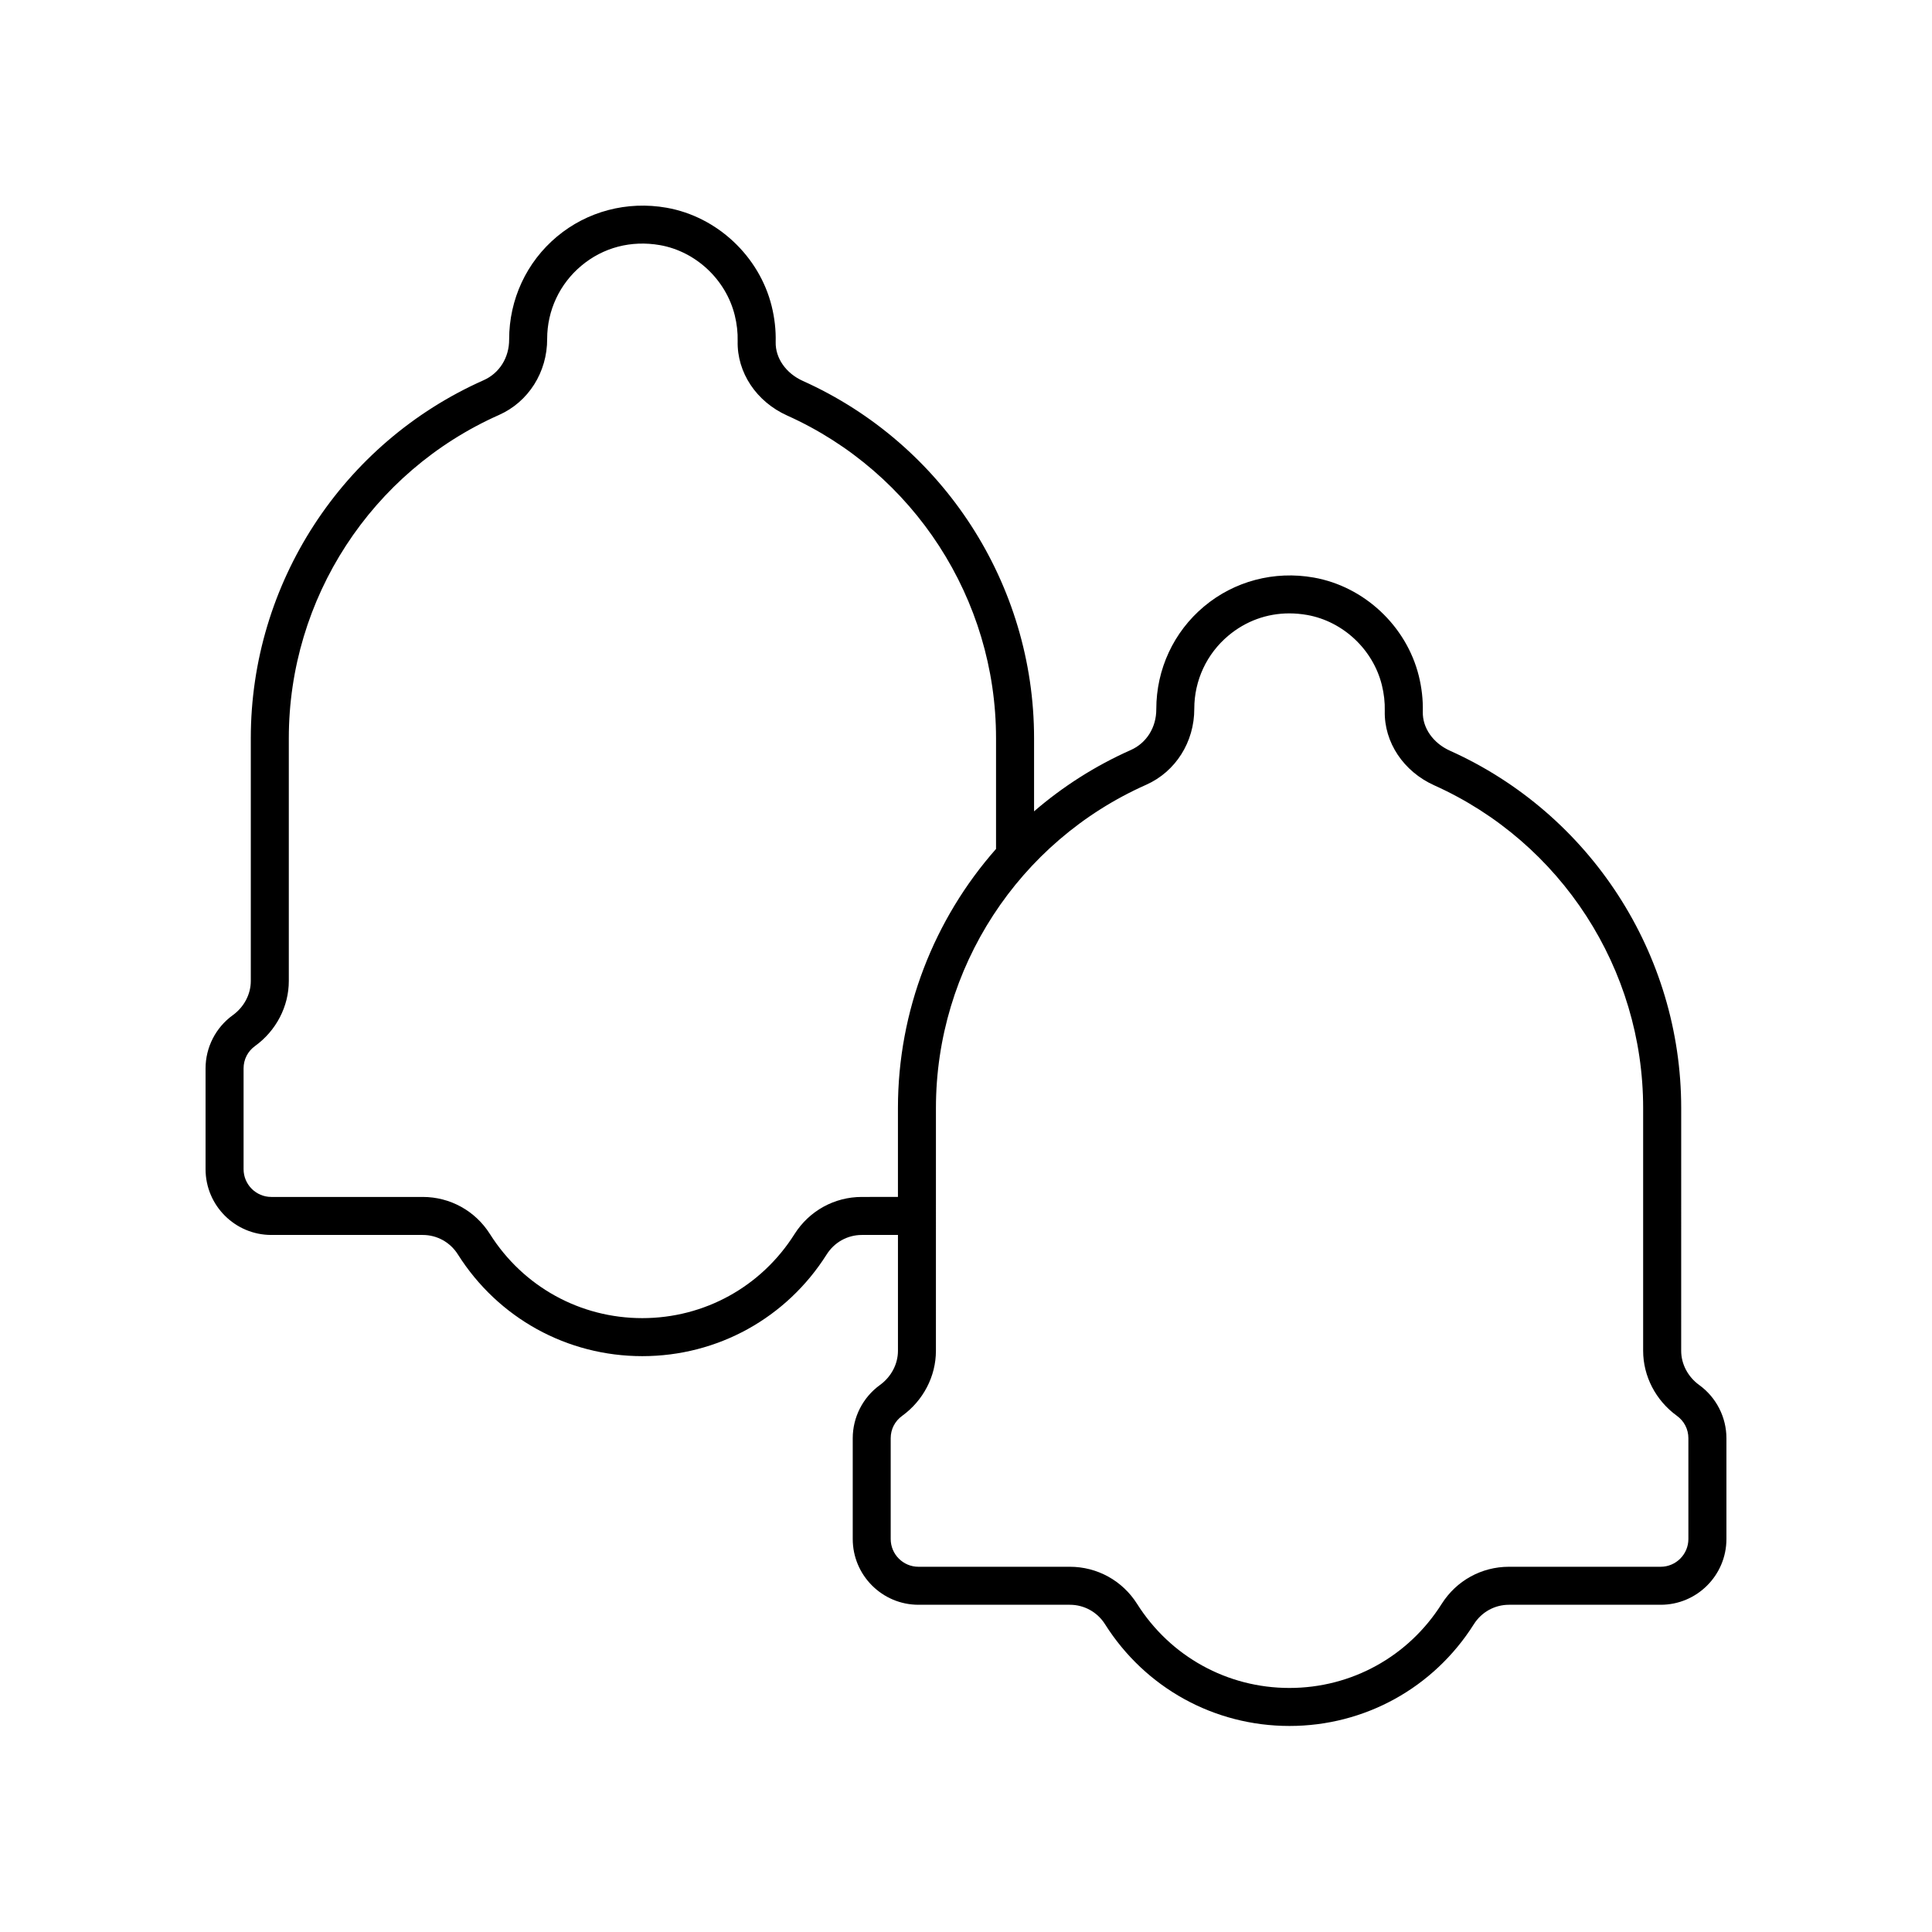
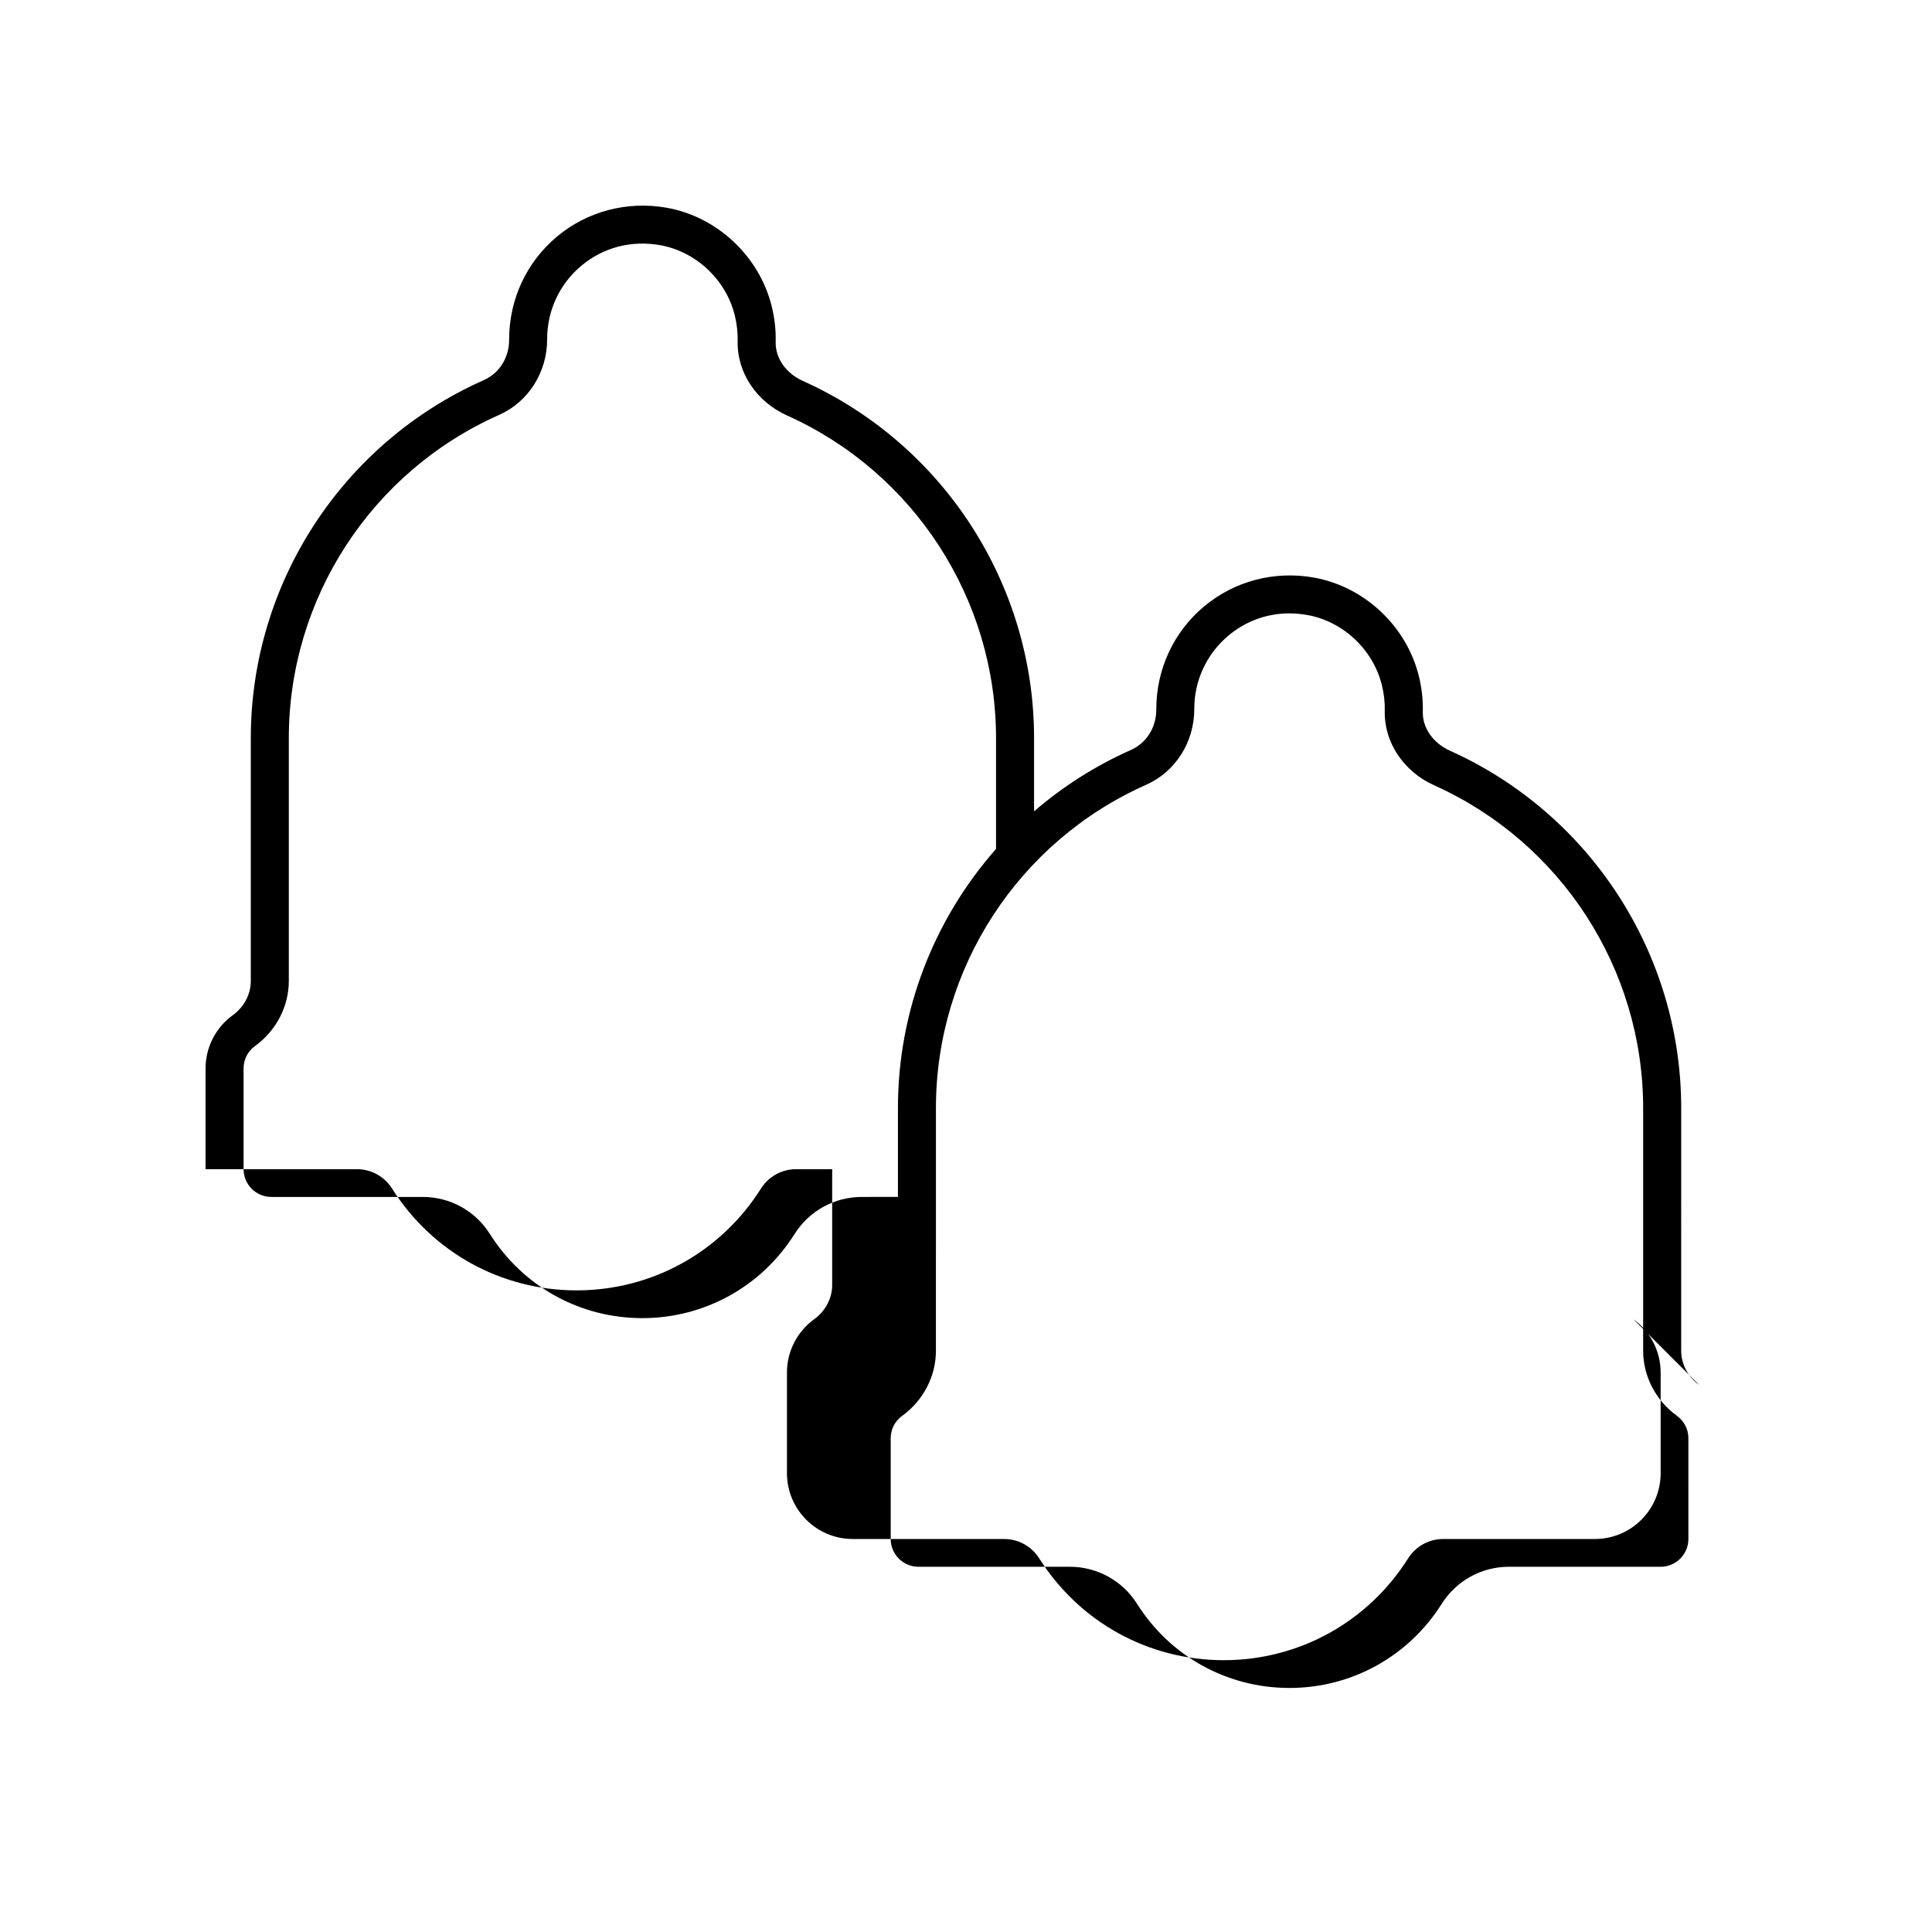
<svg xmlns="http://www.w3.org/2000/svg" fill="#000000" width="800px" height="800px" version="1.1" viewBox="144 144 512 512">
-   <path d="m594.32 511.05h-0.004c-2.996-2.164-4.785-5.555-4.785-9.066l0.004-64.348c0-40.785-24.051-77.953-61.277-94.688-4.477-2.008-7.301-6.055-7.199-10.301 0.078-3.172-0.281-6.375-1.059-9.523-3.281-13.23-14.469-23.703-27.84-26.066-10.477-1.863-21.074 0.949-29.094 7.676-8.031 6.734-12.637 16.605-12.637 27.211 0.02 4.812-2.574 8.961-6.762 10.82-9.445 4.195-18.043 9.703-25.629 16.246v-19.379c0-40.785-24.055-77.953-61.281-94.688-4.473-2.008-7.297-6.051-7.195-10.301 0.078-3.168-0.281-6.371-1.062-9.52-3.277-13.234-14.469-23.711-27.84-26.07-10.473-1.852-21.07 0.945-29.094 7.676-8.031 6.734-12.637 16.605-12.637 27.219 0.023 4.809-2.57 8.949-6.762 10.812-37.484 16.645-61.703 53.883-61.703 94.871v64.348c0 3.512-1.789 6.902-4.789 9.066-4.512 3.266-7.199 8.531-7.199 14.09v26.711c0 9.613 7.816 17.43 17.43 17.43h40.121c3.789 0 7.273 1.922 9.312 5.152 10.668 16.887 28.941 26.965 48.879 26.965 19.934 0 38.203-10.082 48.867-26.965 2.039-3.223 5.523-5.152 9.312-5.152h9.57v30.707c0 3.512-1.789 6.902-4.785 9.066-4.508 3.266-7.199 8.531-7.199 14.09v26.711c0 9.613 7.816 17.43 17.426 17.43h40.121c3.789 0 7.273 1.93 9.312 5.152 10.668 16.887 28.941 26.965 48.879 26.965 19.93 0 38.199-10.082 48.867-26.965 2.039-3.227 5.519-5.152 9.312-5.152h40.203c9.598 0.004 17.418-7.812 17.418-17.426v-26.711c0-5.562-2.691-10.824-7.203-14.094zm-221.93-49.848c-7.266 0-13.93 3.68-17.832 9.844-8.809 13.949-23.891 22.273-40.348 22.273-16.461 0-31.551-8.324-40.363-22.273-3.894-6.164-10.562-9.844-17.828-9.844h-40.121c-4.047 0-7.348-3.301-7.348-7.356v-26.711c0-2.371 1.105-4.531 3.031-5.922 5.609-4.059 8.957-10.5 8.957-17.234v-64.352c0-37.008 21.871-70.637 55.719-85.664 7.781-3.457 12.785-11.34 12.746-20.168 0-7.484 3.293-14.539 9.035-19.352 5.824-4.887 13.238-6.809 20.863-5.481 9.512 1.684 17.477 9.145 19.812 18.578 0.566 2.281 0.828 4.59 0.773 6.852-0.199 8.32 4.957 16.062 13.137 19.738 33.617 15.109 55.336 48.668 55.336 85.496v29.352c-16.418 18.617-25.996 42.891-25.996 68.656v23.566zm219.05 90.652c0 4.055-3.301 7.356-7.352 7.356h-40.203c-7.266 0-13.934 3.68-17.828 9.844-8.812 13.949-23.895 22.273-40.348 22.273-16.461 0-31.551-8.324-40.363-22.273-3.898-6.164-10.562-9.844-17.828-9.844h-40.121c-4.055 0-7.352-3.301-7.352-7.356v-26.711c0-2.371 1.105-4.531 3.031-5.922 5.606-4.059 8.953-10.5 8.953-17.234l0.004-64.352c0-37.008 21.871-70.637 55.719-85.664 7.777-3.457 12.781-11.336 12.746-20.168 0-7.484 3.293-14.539 9.035-19.352 4.613-3.871 10.227-5.898 16.156-5.898 1.551 0 3.125 0.145 4.707 0.418 9.512 1.684 17.477 9.145 19.812 18.578 0.566 2.273 0.824 4.574 0.77 6.848-0.199 8.32 4.961 16.062 13.141 19.738 33.613 15.109 55.332 48.668 55.332 85.496v64.348c0 6.734 3.348 13.176 8.957 17.234 1.926 1.398 3.031 3.559 3.031 5.93z" />
+   <path d="m594.32 511.05h-0.004c-2.996-2.164-4.785-5.555-4.785-9.066l0.004-64.348c0-40.785-24.051-77.953-61.277-94.688-4.477-2.008-7.301-6.055-7.199-10.301 0.078-3.172-0.281-6.375-1.059-9.523-3.281-13.23-14.469-23.703-27.84-26.066-10.477-1.863-21.074 0.949-29.094 7.676-8.031 6.734-12.637 16.605-12.637 27.211 0.02 4.812-2.574 8.961-6.762 10.82-9.445 4.195-18.043 9.703-25.629 16.246v-19.379c0-40.785-24.055-77.953-61.281-94.688-4.473-2.008-7.297-6.051-7.195-10.301 0.078-3.168-0.281-6.371-1.062-9.52-3.277-13.234-14.469-23.711-27.84-26.07-10.473-1.852-21.07 0.945-29.094 7.676-8.031 6.734-12.637 16.605-12.637 27.219 0.023 4.809-2.57 8.949-6.762 10.812-37.484 16.645-61.703 53.883-61.703 94.871v64.348c0 3.512-1.789 6.902-4.789 9.066-4.512 3.266-7.199 8.531-7.199 14.09v26.711h40.121c3.789 0 7.273 1.922 9.312 5.152 10.668 16.887 28.941 26.965 48.879 26.965 19.934 0 38.203-10.082 48.867-26.965 2.039-3.223 5.523-5.152 9.312-5.152h9.57v30.707c0 3.512-1.789 6.902-4.785 9.066-4.508 3.266-7.199 8.531-7.199 14.09v26.711c0 9.613 7.816 17.43 17.426 17.43h40.121c3.789 0 7.273 1.93 9.312 5.152 10.668 16.887 28.941 26.965 48.879 26.965 19.93 0 38.199-10.082 48.867-26.965 2.039-3.227 5.519-5.152 9.312-5.152h40.203c9.598 0.004 17.418-7.812 17.418-17.426v-26.711c0-5.562-2.691-10.824-7.203-14.094zm-221.93-49.848c-7.266 0-13.93 3.68-17.832 9.844-8.809 13.949-23.891 22.273-40.348 22.273-16.461 0-31.551-8.324-40.363-22.273-3.894-6.164-10.562-9.844-17.828-9.844h-40.121c-4.047 0-7.348-3.301-7.348-7.356v-26.711c0-2.371 1.105-4.531 3.031-5.922 5.609-4.059 8.957-10.5 8.957-17.234v-64.352c0-37.008 21.871-70.637 55.719-85.664 7.781-3.457 12.785-11.34 12.746-20.168 0-7.484 3.293-14.539 9.035-19.352 5.824-4.887 13.238-6.809 20.863-5.481 9.512 1.684 17.477 9.145 19.812 18.578 0.566 2.281 0.828 4.59 0.773 6.852-0.199 8.32 4.957 16.062 13.137 19.738 33.617 15.109 55.336 48.668 55.336 85.496v29.352c-16.418 18.617-25.996 42.891-25.996 68.656v23.566zm219.05 90.652c0 4.055-3.301 7.356-7.352 7.356h-40.203c-7.266 0-13.934 3.68-17.828 9.844-8.812 13.949-23.895 22.273-40.348 22.273-16.461 0-31.551-8.324-40.363-22.273-3.898-6.164-10.562-9.844-17.828-9.844h-40.121c-4.055 0-7.352-3.301-7.352-7.356v-26.711c0-2.371 1.105-4.531 3.031-5.922 5.606-4.059 8.953-10.5 8.953-17.234l0.004-64.352c0-37.008 21.871-70.637 55.719-85.664 7.777-3.457 12.781-11.336 12.746-20.168 0-7.484 3.293-14.539 9.035-19.352 4.613-3.871 10.227-5.898 16.156-5.898 1.551 0 3.125 0.145 4.707 0.418 9.512 1.684 17.477 9.145 19.812 18.578 0.566 2.273 0.824 4.574 0.77 6.848-0.199 8.32 4.961 16.062 13.141 19.738 33.613 15.109 55.332 48.668 55.332 85.496v64.348c0 6.734 3.348 13.176 8.957 17.234 1.926 1.398 3.031 3.559 3.031 5.93z" />
</svg>